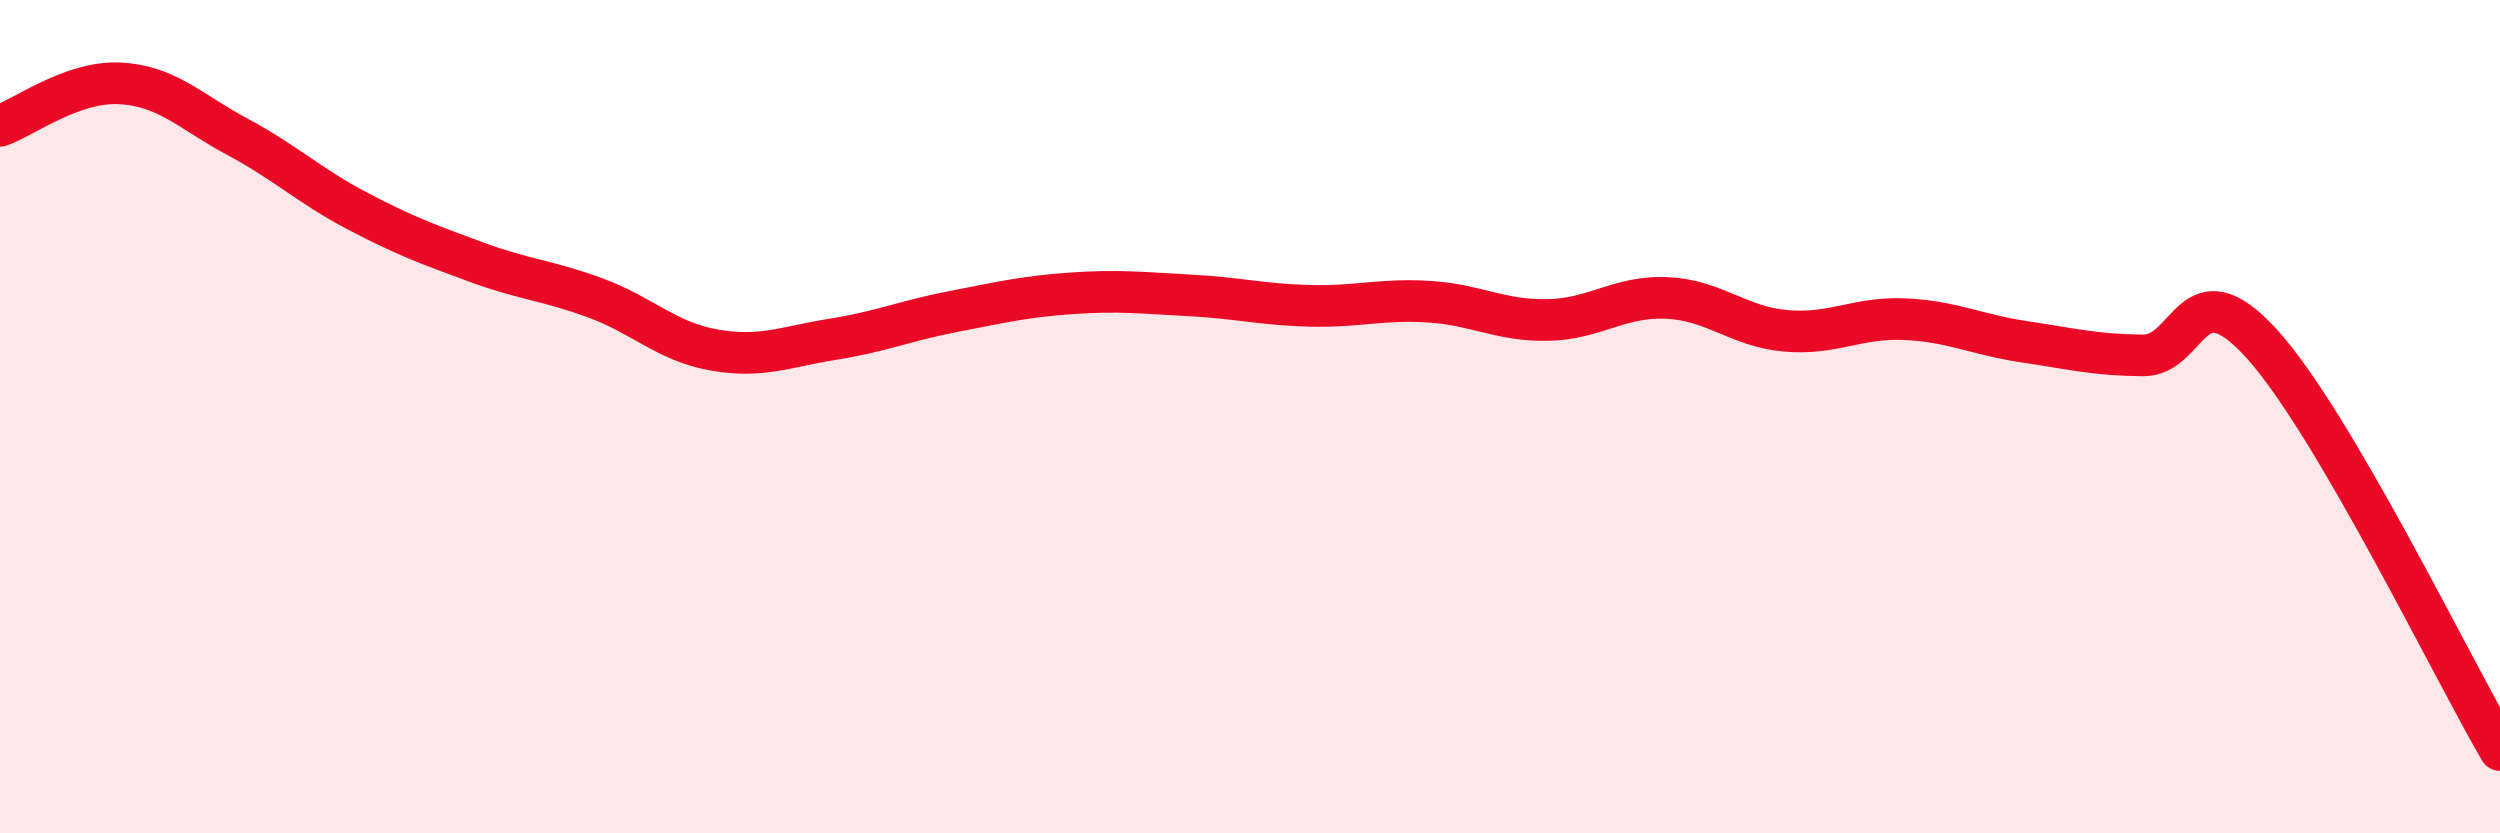
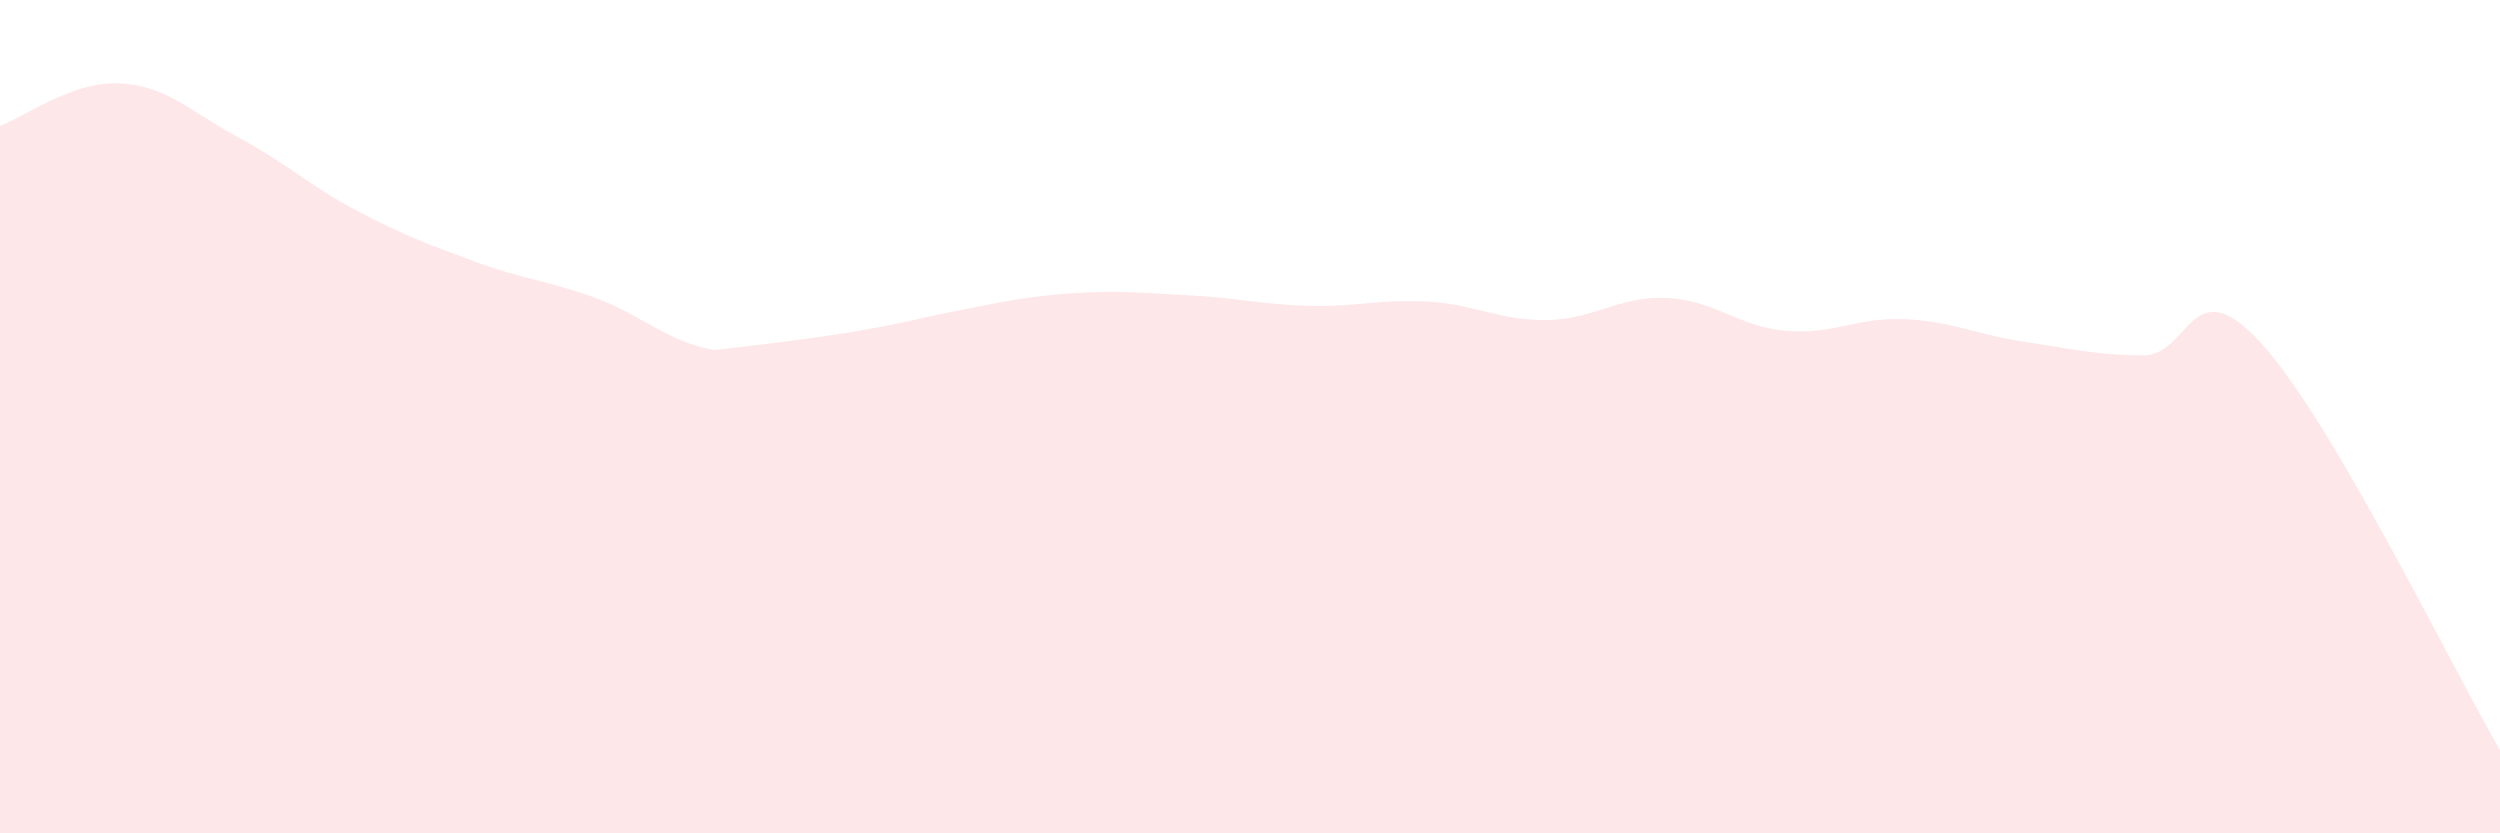
<svg xmlns="http://www.w3.org/2000/svg" width="60" height="20" viewBox="0 0 60 20">
-   <path d="M 0,3.02 C 0.57,2.82 1.72,1.95 2.86,2 C 4,2.05 4.57,2.68 5.71,3.29 C 6.85,3.9 7.43,4.46 8.57,5.06 C 9.71,5.66 10.29,5.87 11.43,6.29 C 12.57,6.71 13.15,6.73 14.29,7.15 C 15.43,7.57 16,8.2 17.14,8.4 C 18.28,8.6 18.86,8.32 20,8.14 C 21.14,7.96 21.72,7.7 22.86,7.48 C 24,7.26 24.57,7.12 25.71,7.04 C 26.85,6.96 27.43,7.03 28.57,7.09 C 29.71,7.15 30.29,7.31 31.43,7.34 C 32.57,7.37 33.15,7.17 34.29,7.24 C 35.43,7.31 36,7.7 37.14,7.68 C 38.28,7.66 38.86,7.1 40,7.15 C 41.14,7.2 41.72,7.84 42.86,7.94 C 44,8.04 44.57,7.61 45.71,7.66 C 46.85,7.71 47.43,8.03 48.57,8.2 C 49.71,8.37 50.29,8.52 51.43,8.53 C 52.57,8.54 52.58,6.37 54.29,8.26 C 56,10.15 58.86,16.05 60,18L60 20L0 20Z" fill="#EB0A25" opacity="0.1" stroke-linecap="round" stroke-linejoin="round" />
-   <path d="M 0,3.02 C 0.57,2.82 1.72,1.95 2.86,2 C 4,2.05 4.57,2.68 5.71,3.29 C 6.85,3.9 7.43,4.46 8.57,5.06 C 9.71,5.66 10.29,5.87 11.43,6.29 C 12.57,6.71 13.15,6.73 14.29,7.15 C 15.43,7.57 16,8.2 17.14,8.4 C 18.28,8.6 18.86,8.32 20,8.14 C 21.14,7.96 21.72,7.7 22.86,7.48 C 24,7.26 24.57,7.12 25.71,7.04 C 26.85,6.96 27.43,7.03 28.57,7.09 C 29.71,7.15 30.29,7.31 31.43,7.34 C 32.57,7.37 33.15,7.17 34.29,7.24 C 35.43,7.31 36,7.7 37.14,7.68 C 38.28,7.66 38.86,7.1 40,7.15 C 41.14,7.2 41.72,7.84 42.86,7.94 C 44,8.04 44.57,7.61 45.71,7.66 C 46.85,7.71 47.43,8.03 48.57,8.2 C 49.71,8.37 50.29,8.52 51.43,8.53 C 52.57,8.54 52.58,6.37 54.29,8.26 C 56,10.15 58.86,16.05 60,18" stroke="#EB0A25" stroke-width="1" fill="none" stroke-linecap="round" stroke-linejoin="round" />
+   <path d="M 0,3.02 C 0.57,2.82 1.72,1.95 2.86,2 C 4,2.05 4.57,2.68 5.71,3.29 C 6.85,3.9 7.43,4.46 8.57,5.06 C 9.71,5.66 10.29,5.87 11.43,6.29 C 12.57,6.71 13.15,6.73 14.29,7.15 C 15.43,7.57 16,8.2 17.14,8.4 C 21.14,7.96 21.72,7.7 22.86,7.48 C 24,7.26 24.57,7.12 25.71,7.04 C 26.85,6.96 27.43,7.03 28.57,7.09 C 29.71,7.15 30.29,7.31 31.43,7.34 C 32.57,7.37 33.15,7.17 34.29,7.24 C 35.43,7.31 36,7.7 37.14,7.68 C 38.28,7.66 38.86,7.1 40,7.15 C 41.14,7.2 41.72,7.84 42.86,7.94 C 44,8.04 44.57,7.61 45.71,7.66 C 46.85,7.71 47.43,8.03 48.57,8.2 C 49.71,8.37 50.29,8.52 51.43,8.53 C 52.57,8.54 52.58,6.37 54.29,8.26 C 56,10.15 58.86,16.05 60,18L60 20L0 20Z" fill="#EB0A25" opacity="0.1" stroke-linecap="round" stroke-linejoin="round" />
</svg>